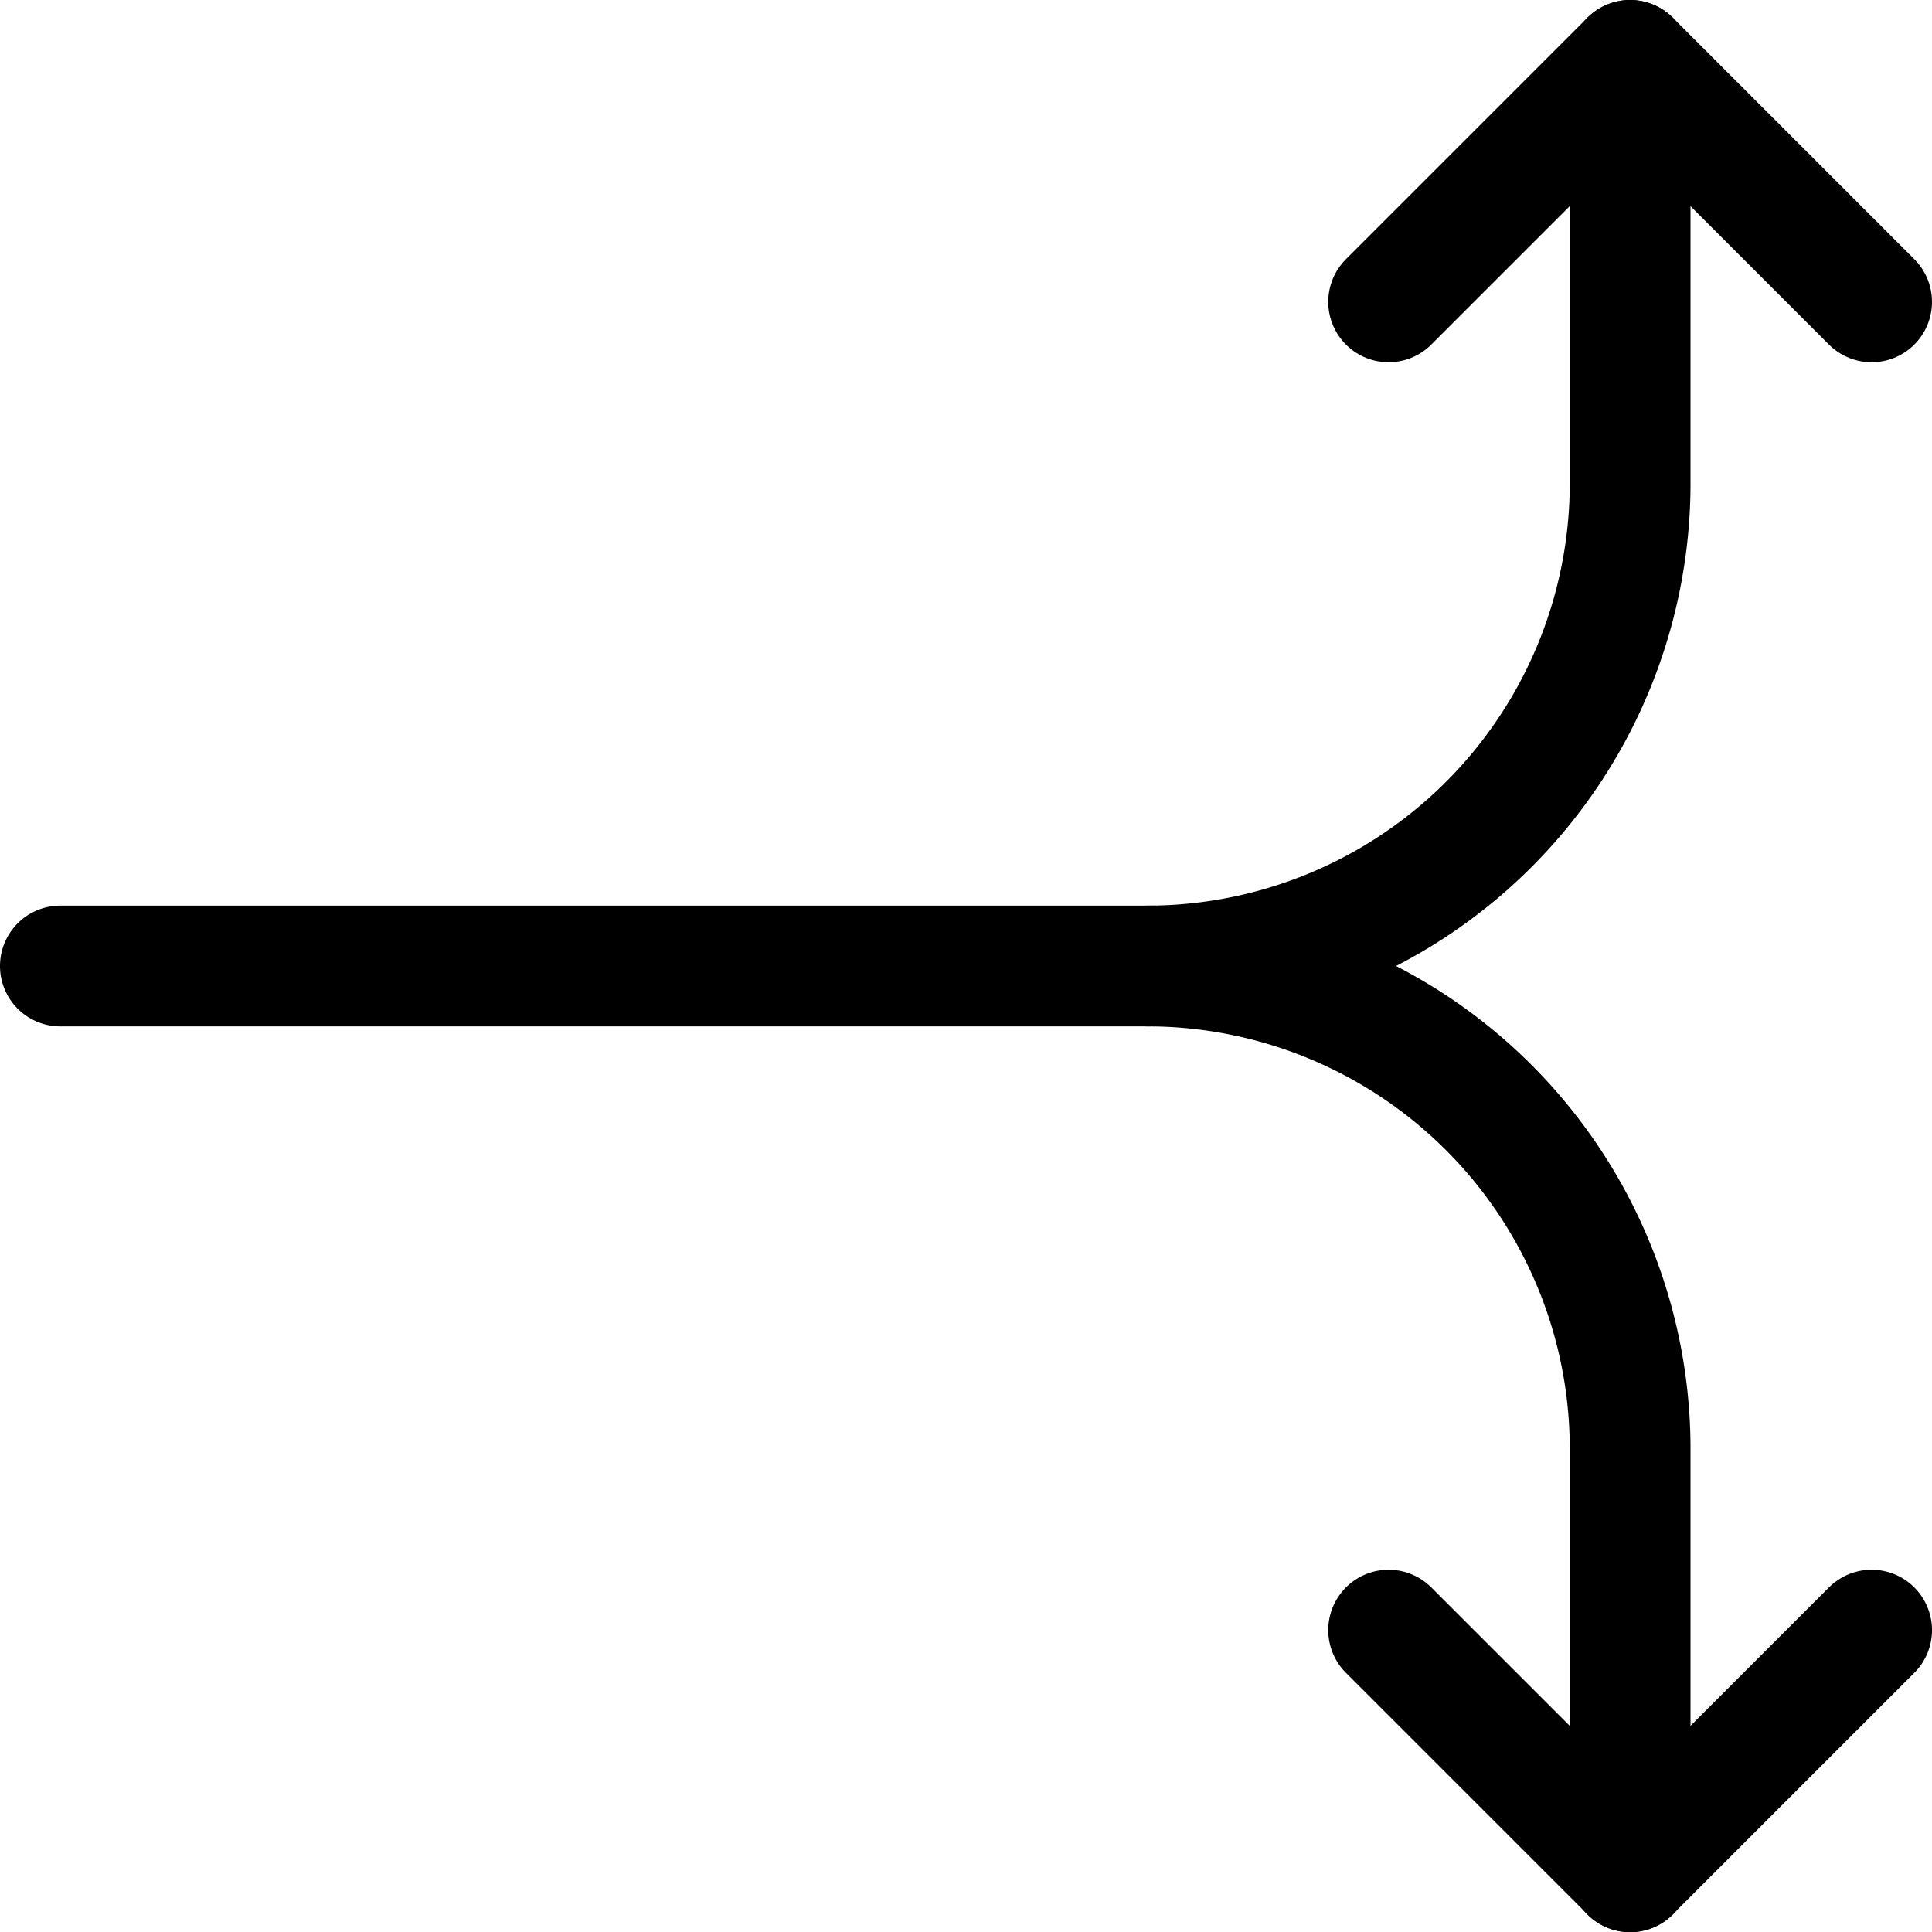
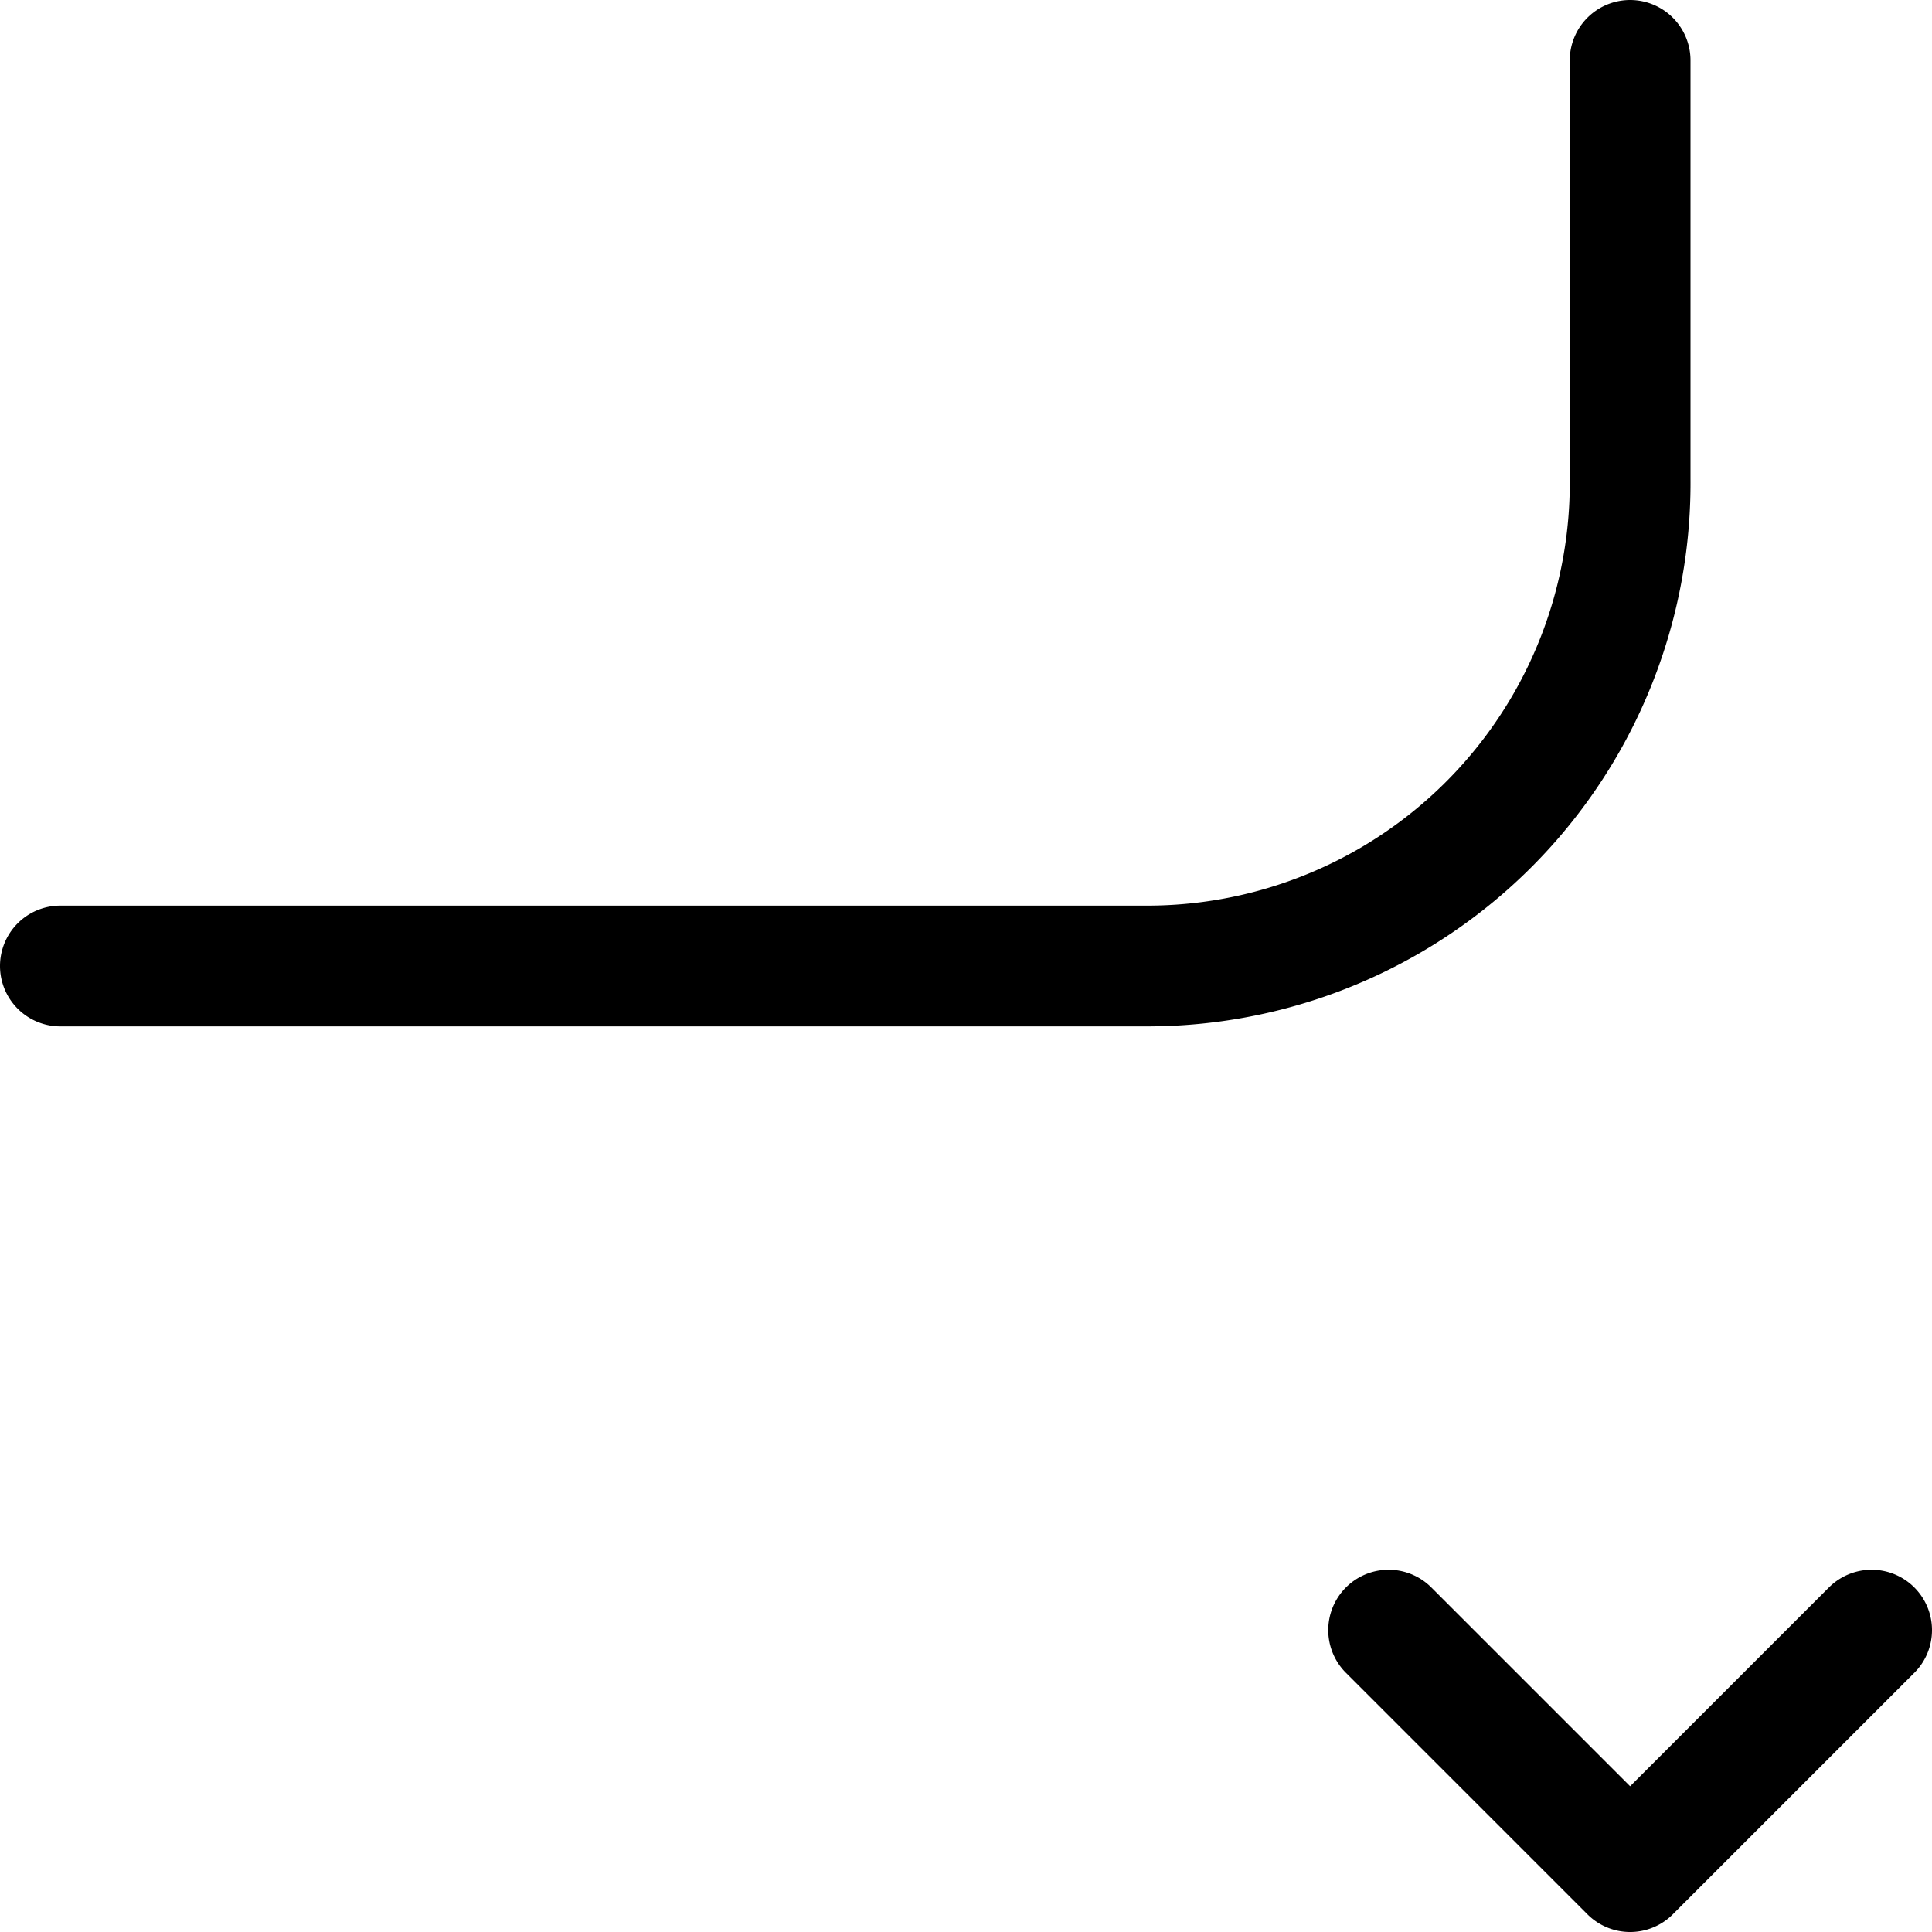
<svg xmlns="http://www.w3.org/2000/svg" width="200" height="200" viewBox="0 0 24 24">
  <g fill="none" stroke="currentColor" stroke-linecap="round" stroke-linejoin="round" stroke-width="1.5">
-     <path d="m23.25 3.75l-3-3l-3 3" />
    <path d="M.75 12h13.512a6 6 0 0 0 5.988-6.053V.75m3 19.5l-3 3l-3-3" />
-     <path d="M14.262 12a6 6 0 0 1 5.988 6.053v5.2" />
  </g>
</svg>